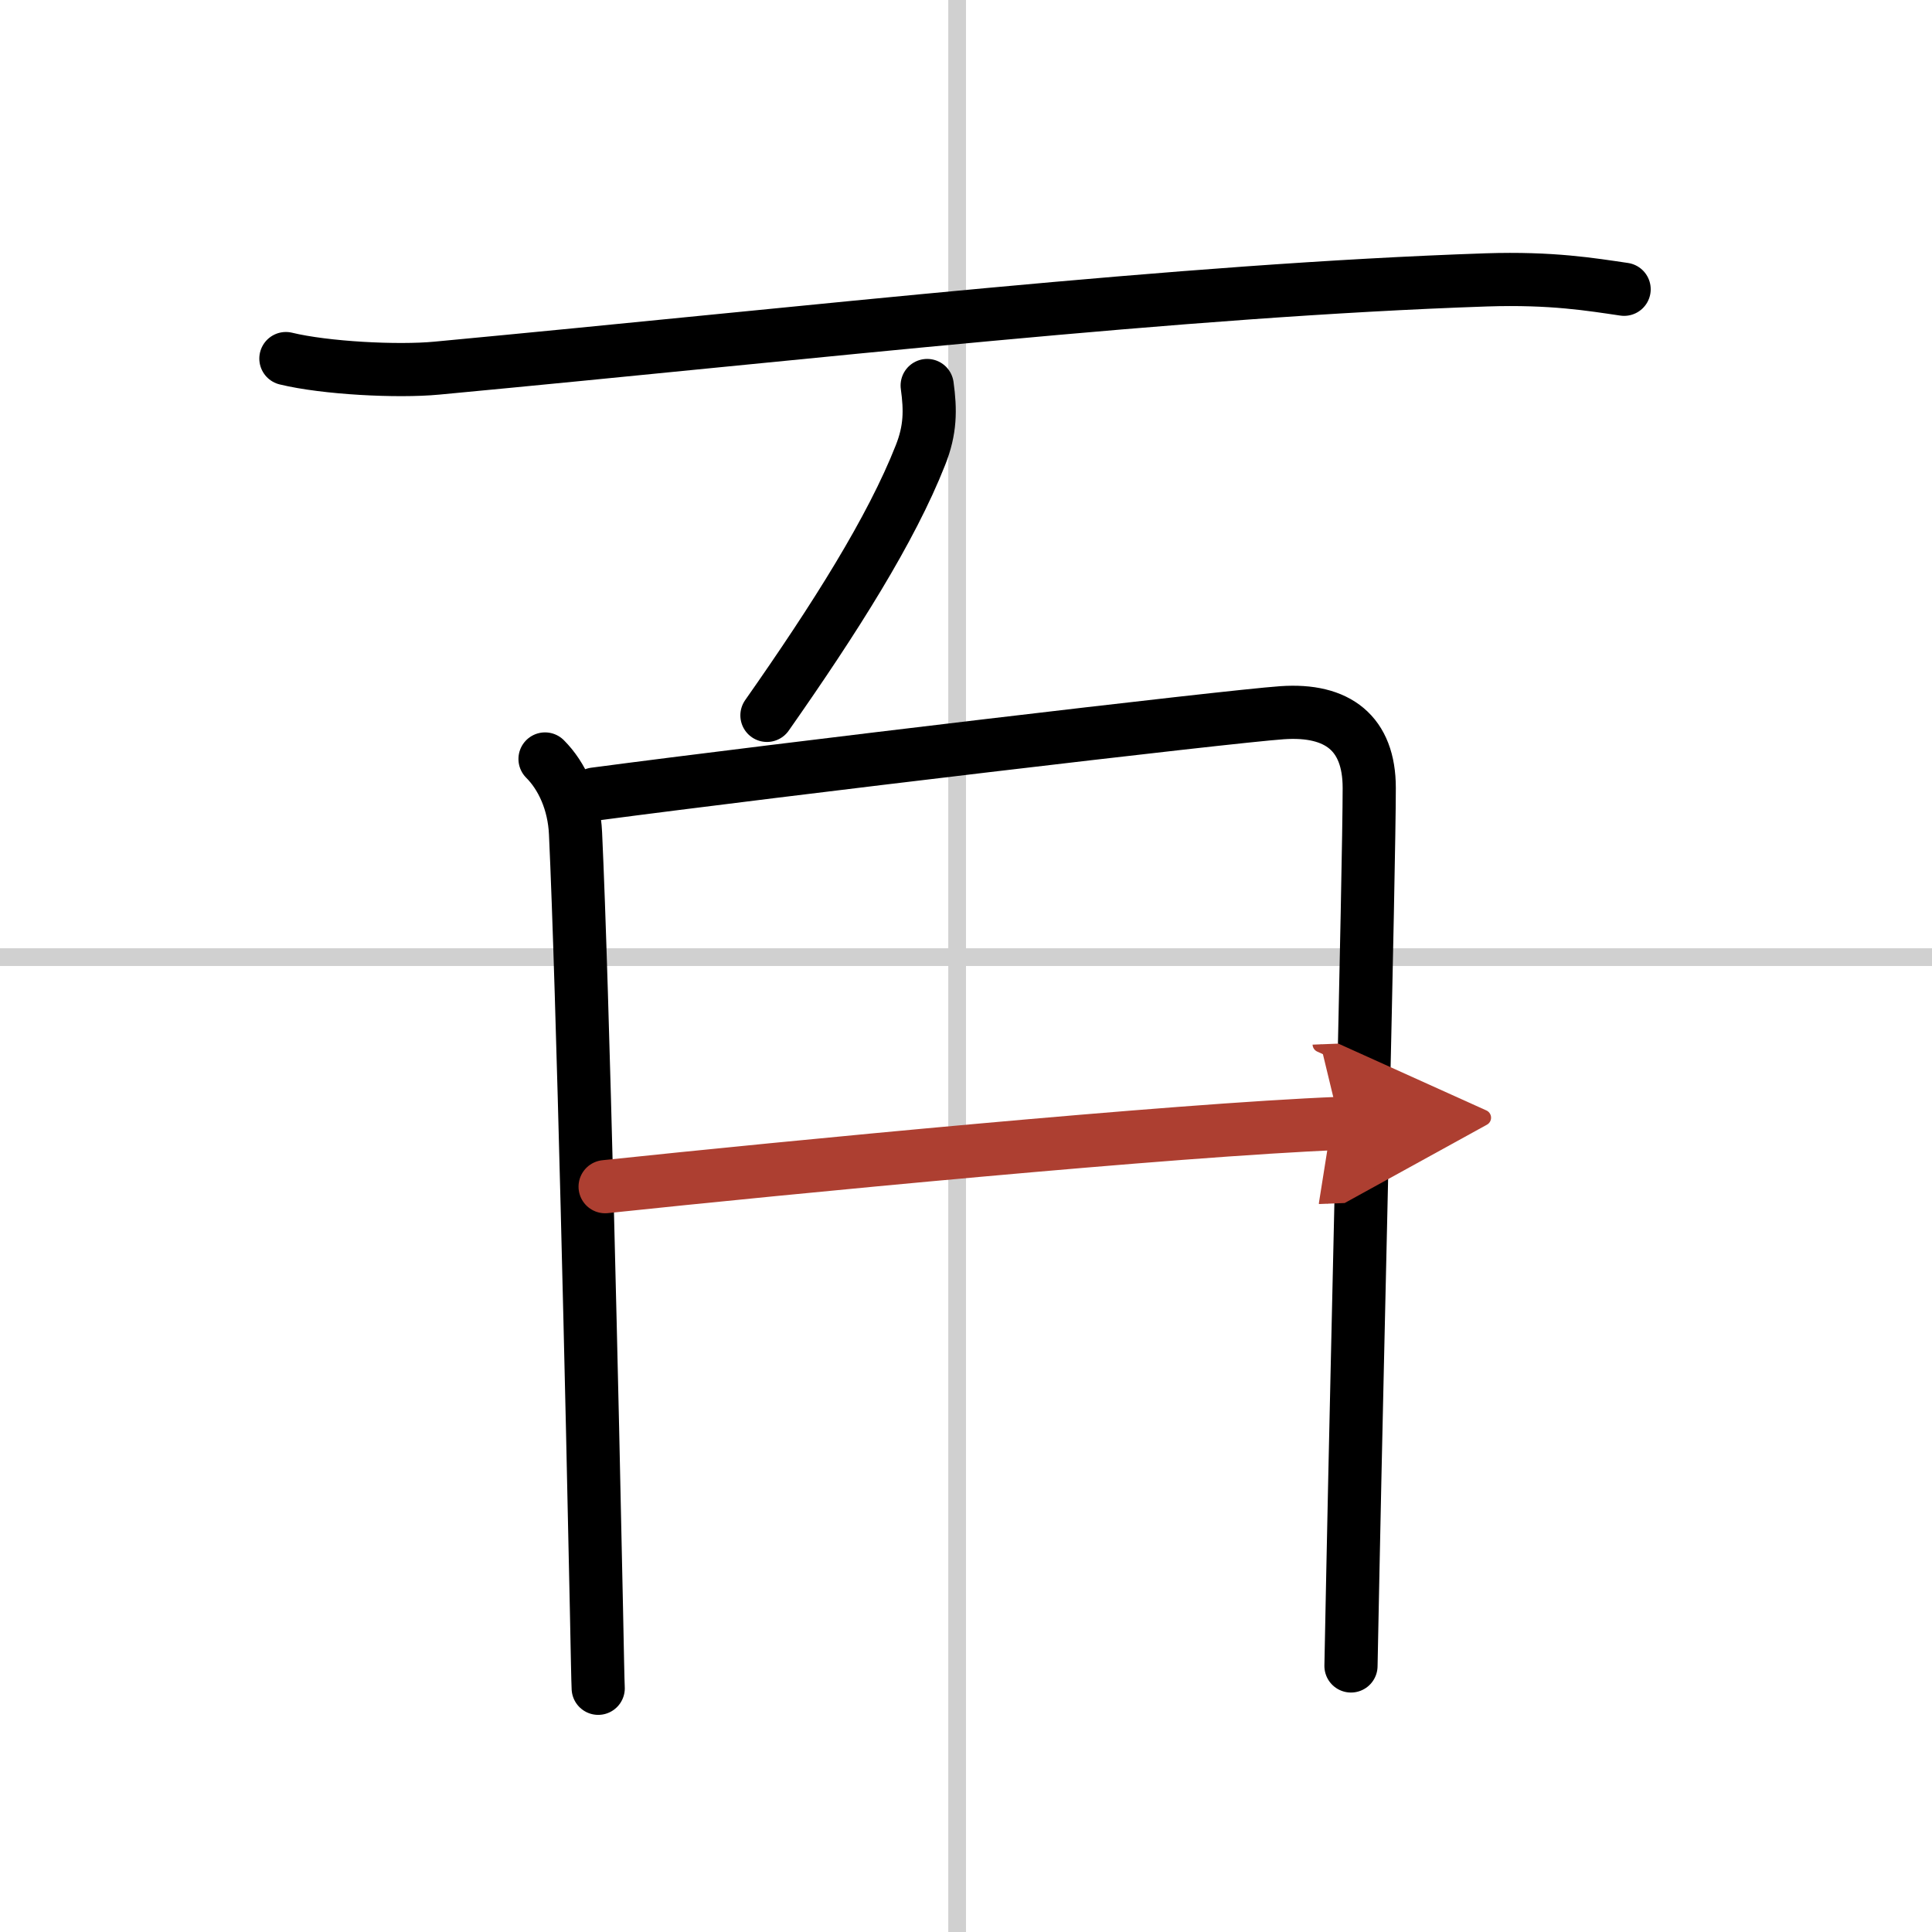
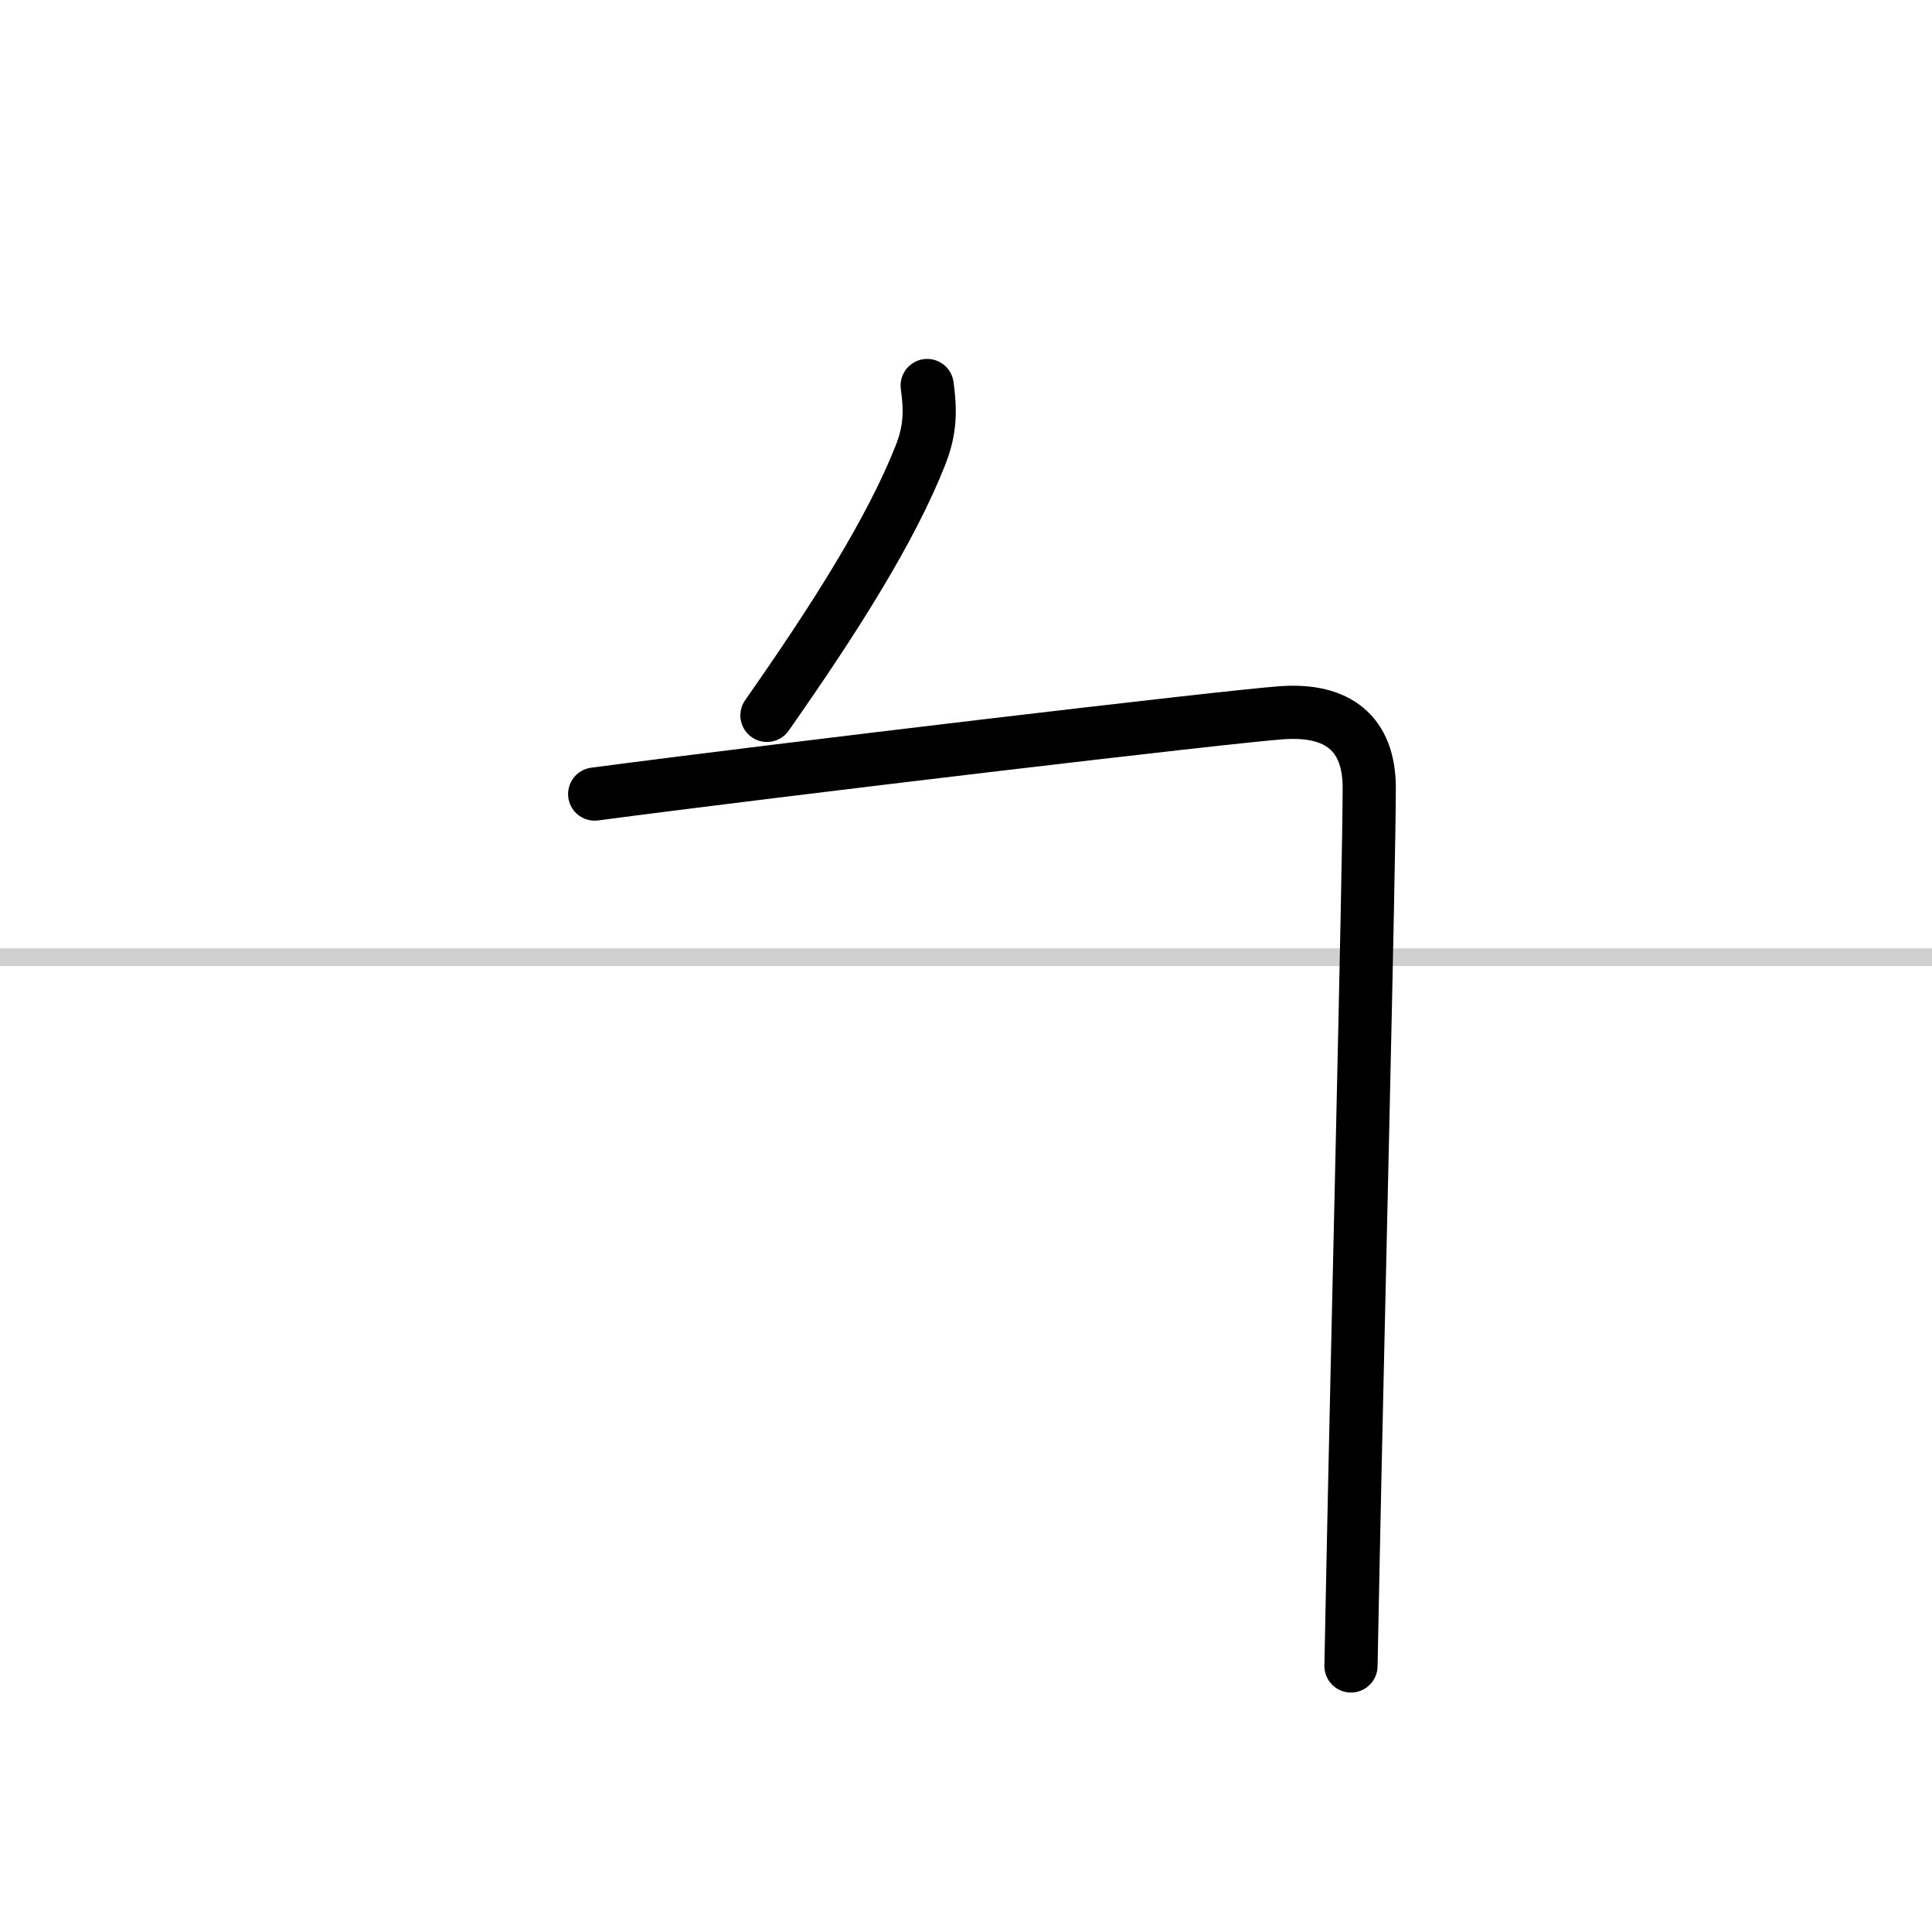
<svg xmlns="http://www.w3.org/2000/svg" width="400" height="400" viewBox="0 0 109 109">
  <defs>
    <marker id="a" markerWidth="4" orient="auto" refX="1" refY="5" viewBox="0 0 10 10">
      <polyline points="0 0 10 5 0 10 1 5" fill="#ad3f31" stroke="#ad3f31" />
    </marker>
  </defs>
  <g fill="none" stroke="#000" stroke-linecap="round" stroke-linejoin="round" stroke-width="3">
-     <rect width="100%" height="100%" fill="#fff" stroke="#fff" />
-     <line x1="54" x2="54" y2="109" stroke="#d0d0d0" stroke-width="1" />
    <line x2="109" y1="54" y2="54" stroke="#d0d0d0" stroke-width="1" />
-     <path d="m16.13 20.23c2.22 0.54 6.29 0.75 8.51 0.54 21.49-2.02 41.86-4.39 59.22-4.98 3.7-0.12 5.92 0.26 7.77 0.53" />
    <path d="m52.31 21.75c0.19 1.38 0.19 2.5-0.38 3.93-1.65 4.19-4.81 9.19-8.66 14.68" />
-     <path d="m30.75 42.82c0.96 0.96 1.64 2.45 1.72 4.19 0.41 8.74 0.96 32.92 1.18 43.74 0.05 2.48 0.08 4.12 0.1 4.5" />
    <path d="m33.55 44.8c10.35-1.37 35.73-4.38 38.78-4.59 3.15-0.22 4.92 1.17 4.92 4.24 0 4.48-0.68 32-0.92 44.06-0.06 3.02-0.1 5.05-0.11 5.48" />
-     <path d="m34.14 66.95c10.24-1.08 32.11-3.2 41.44-3.57" marker-end="url(#a)" stroke="#ad3f31" />
  </g>
</svg>